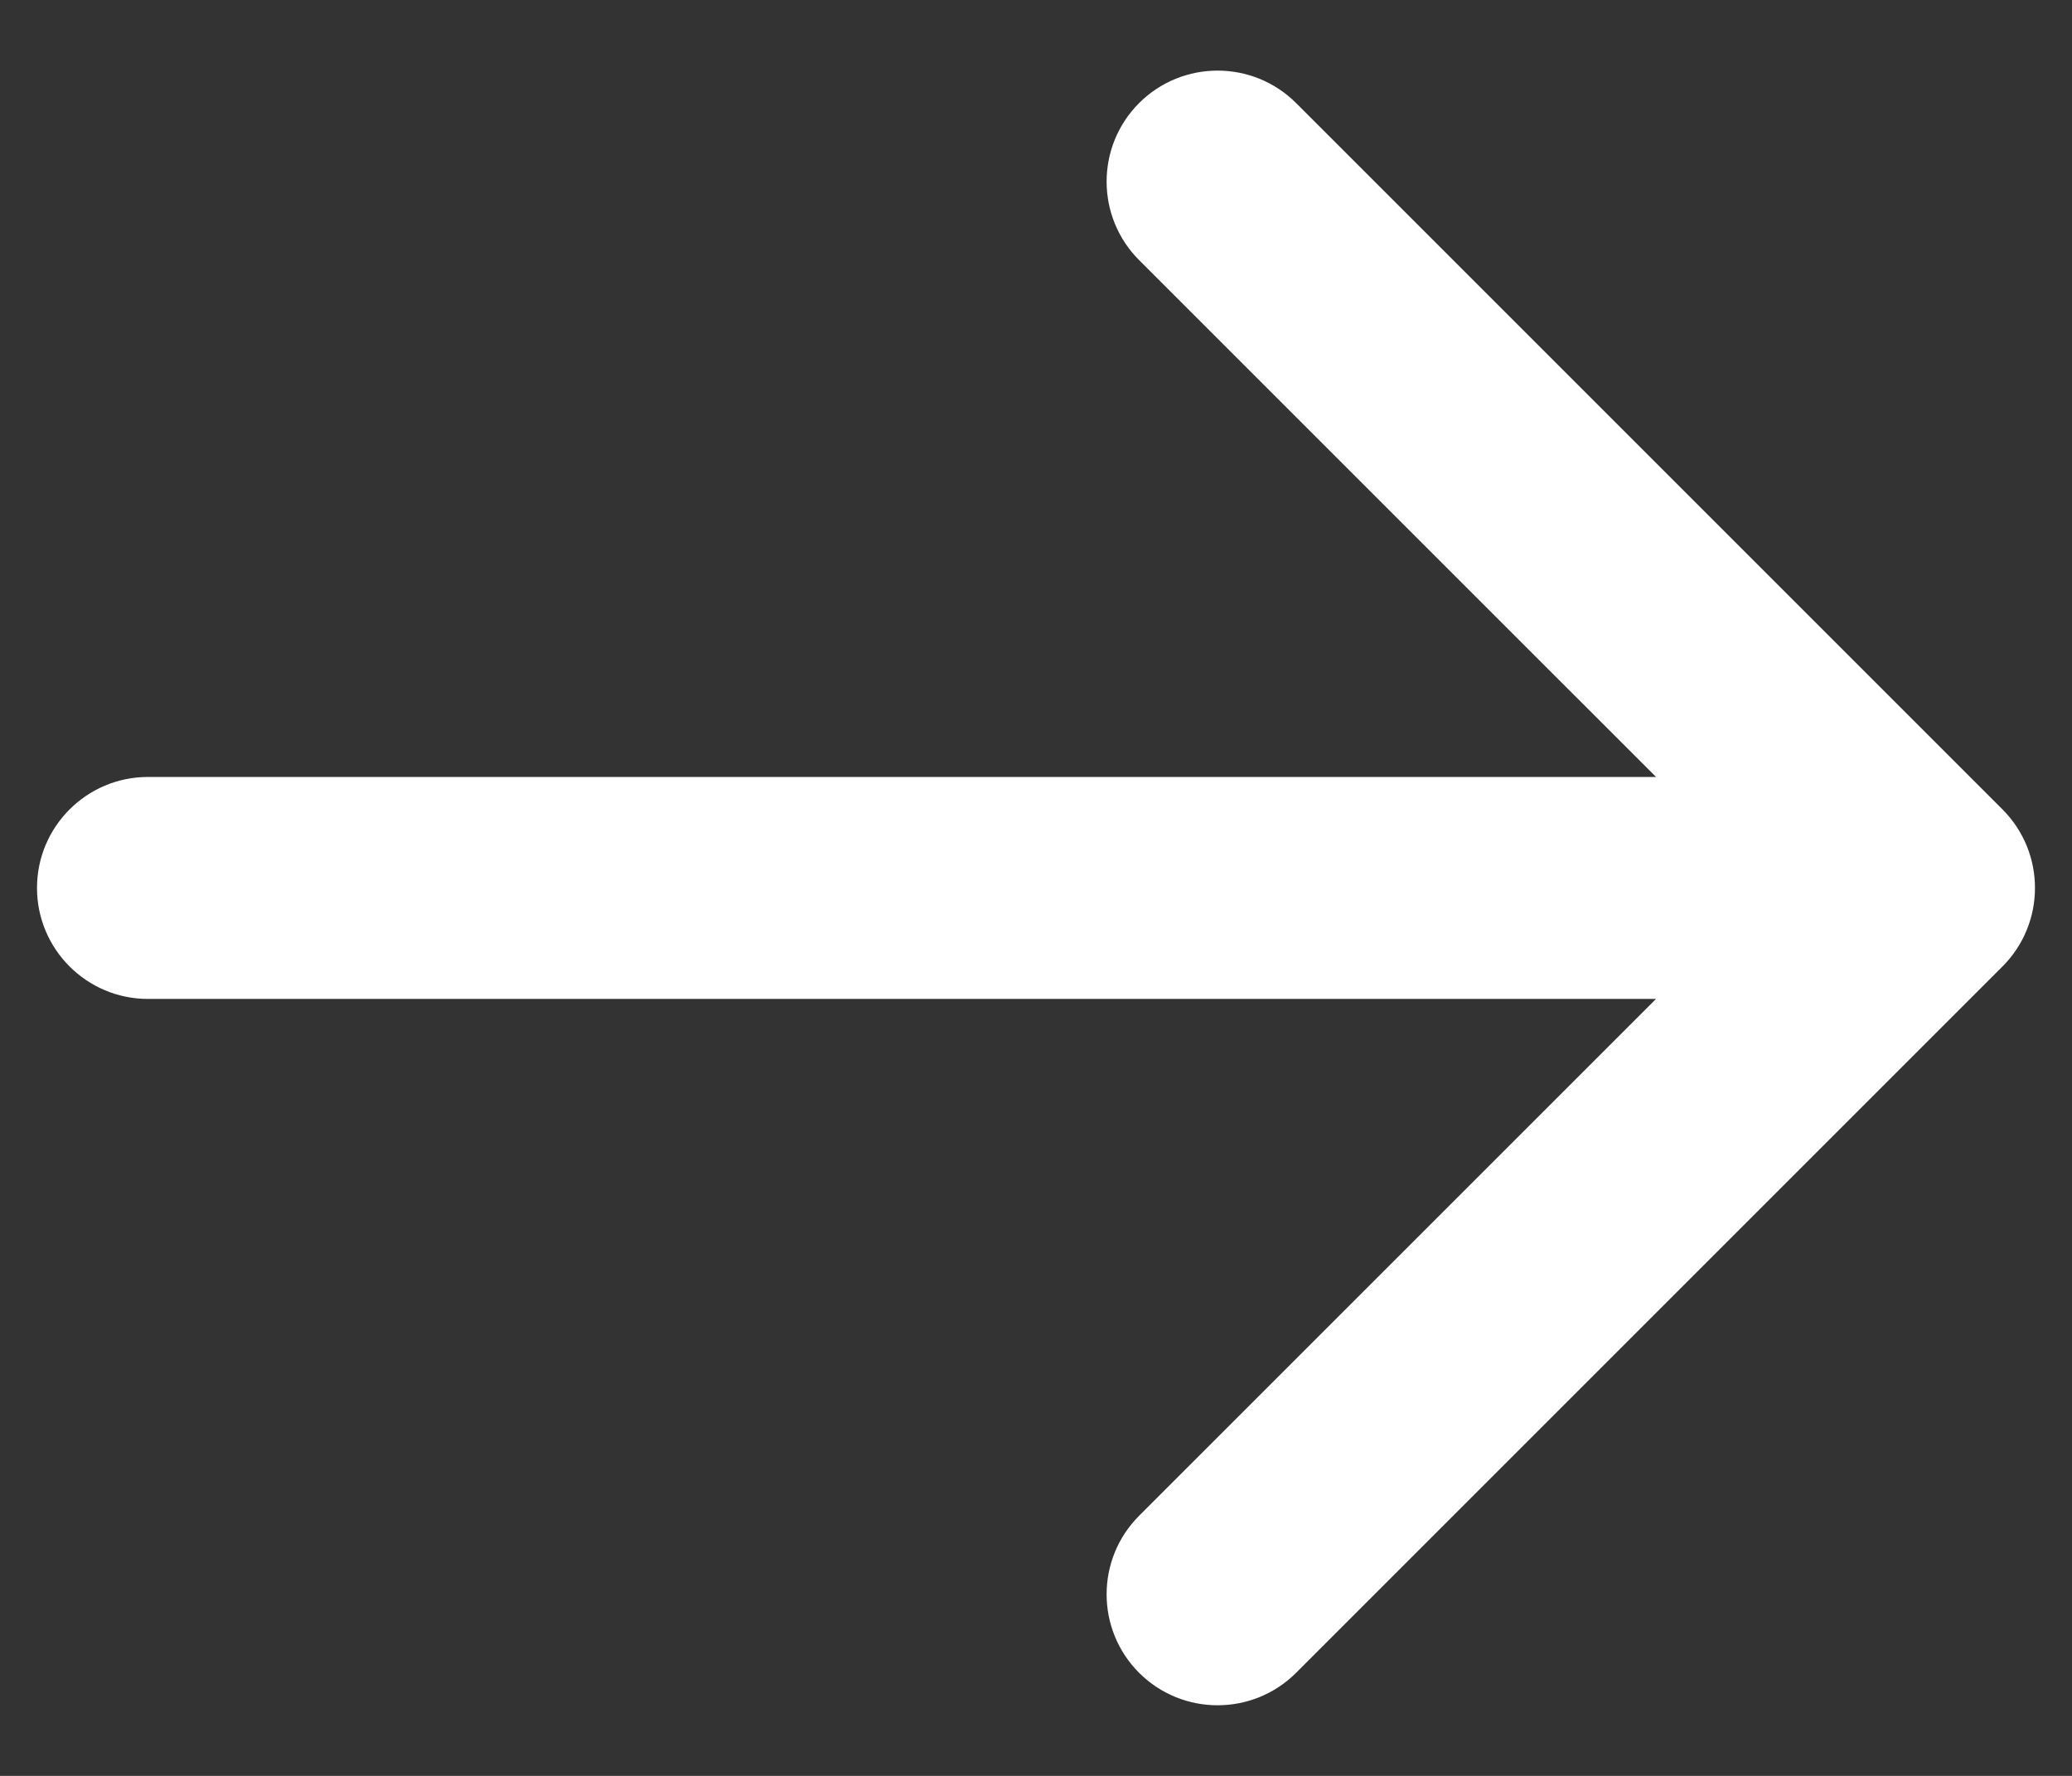
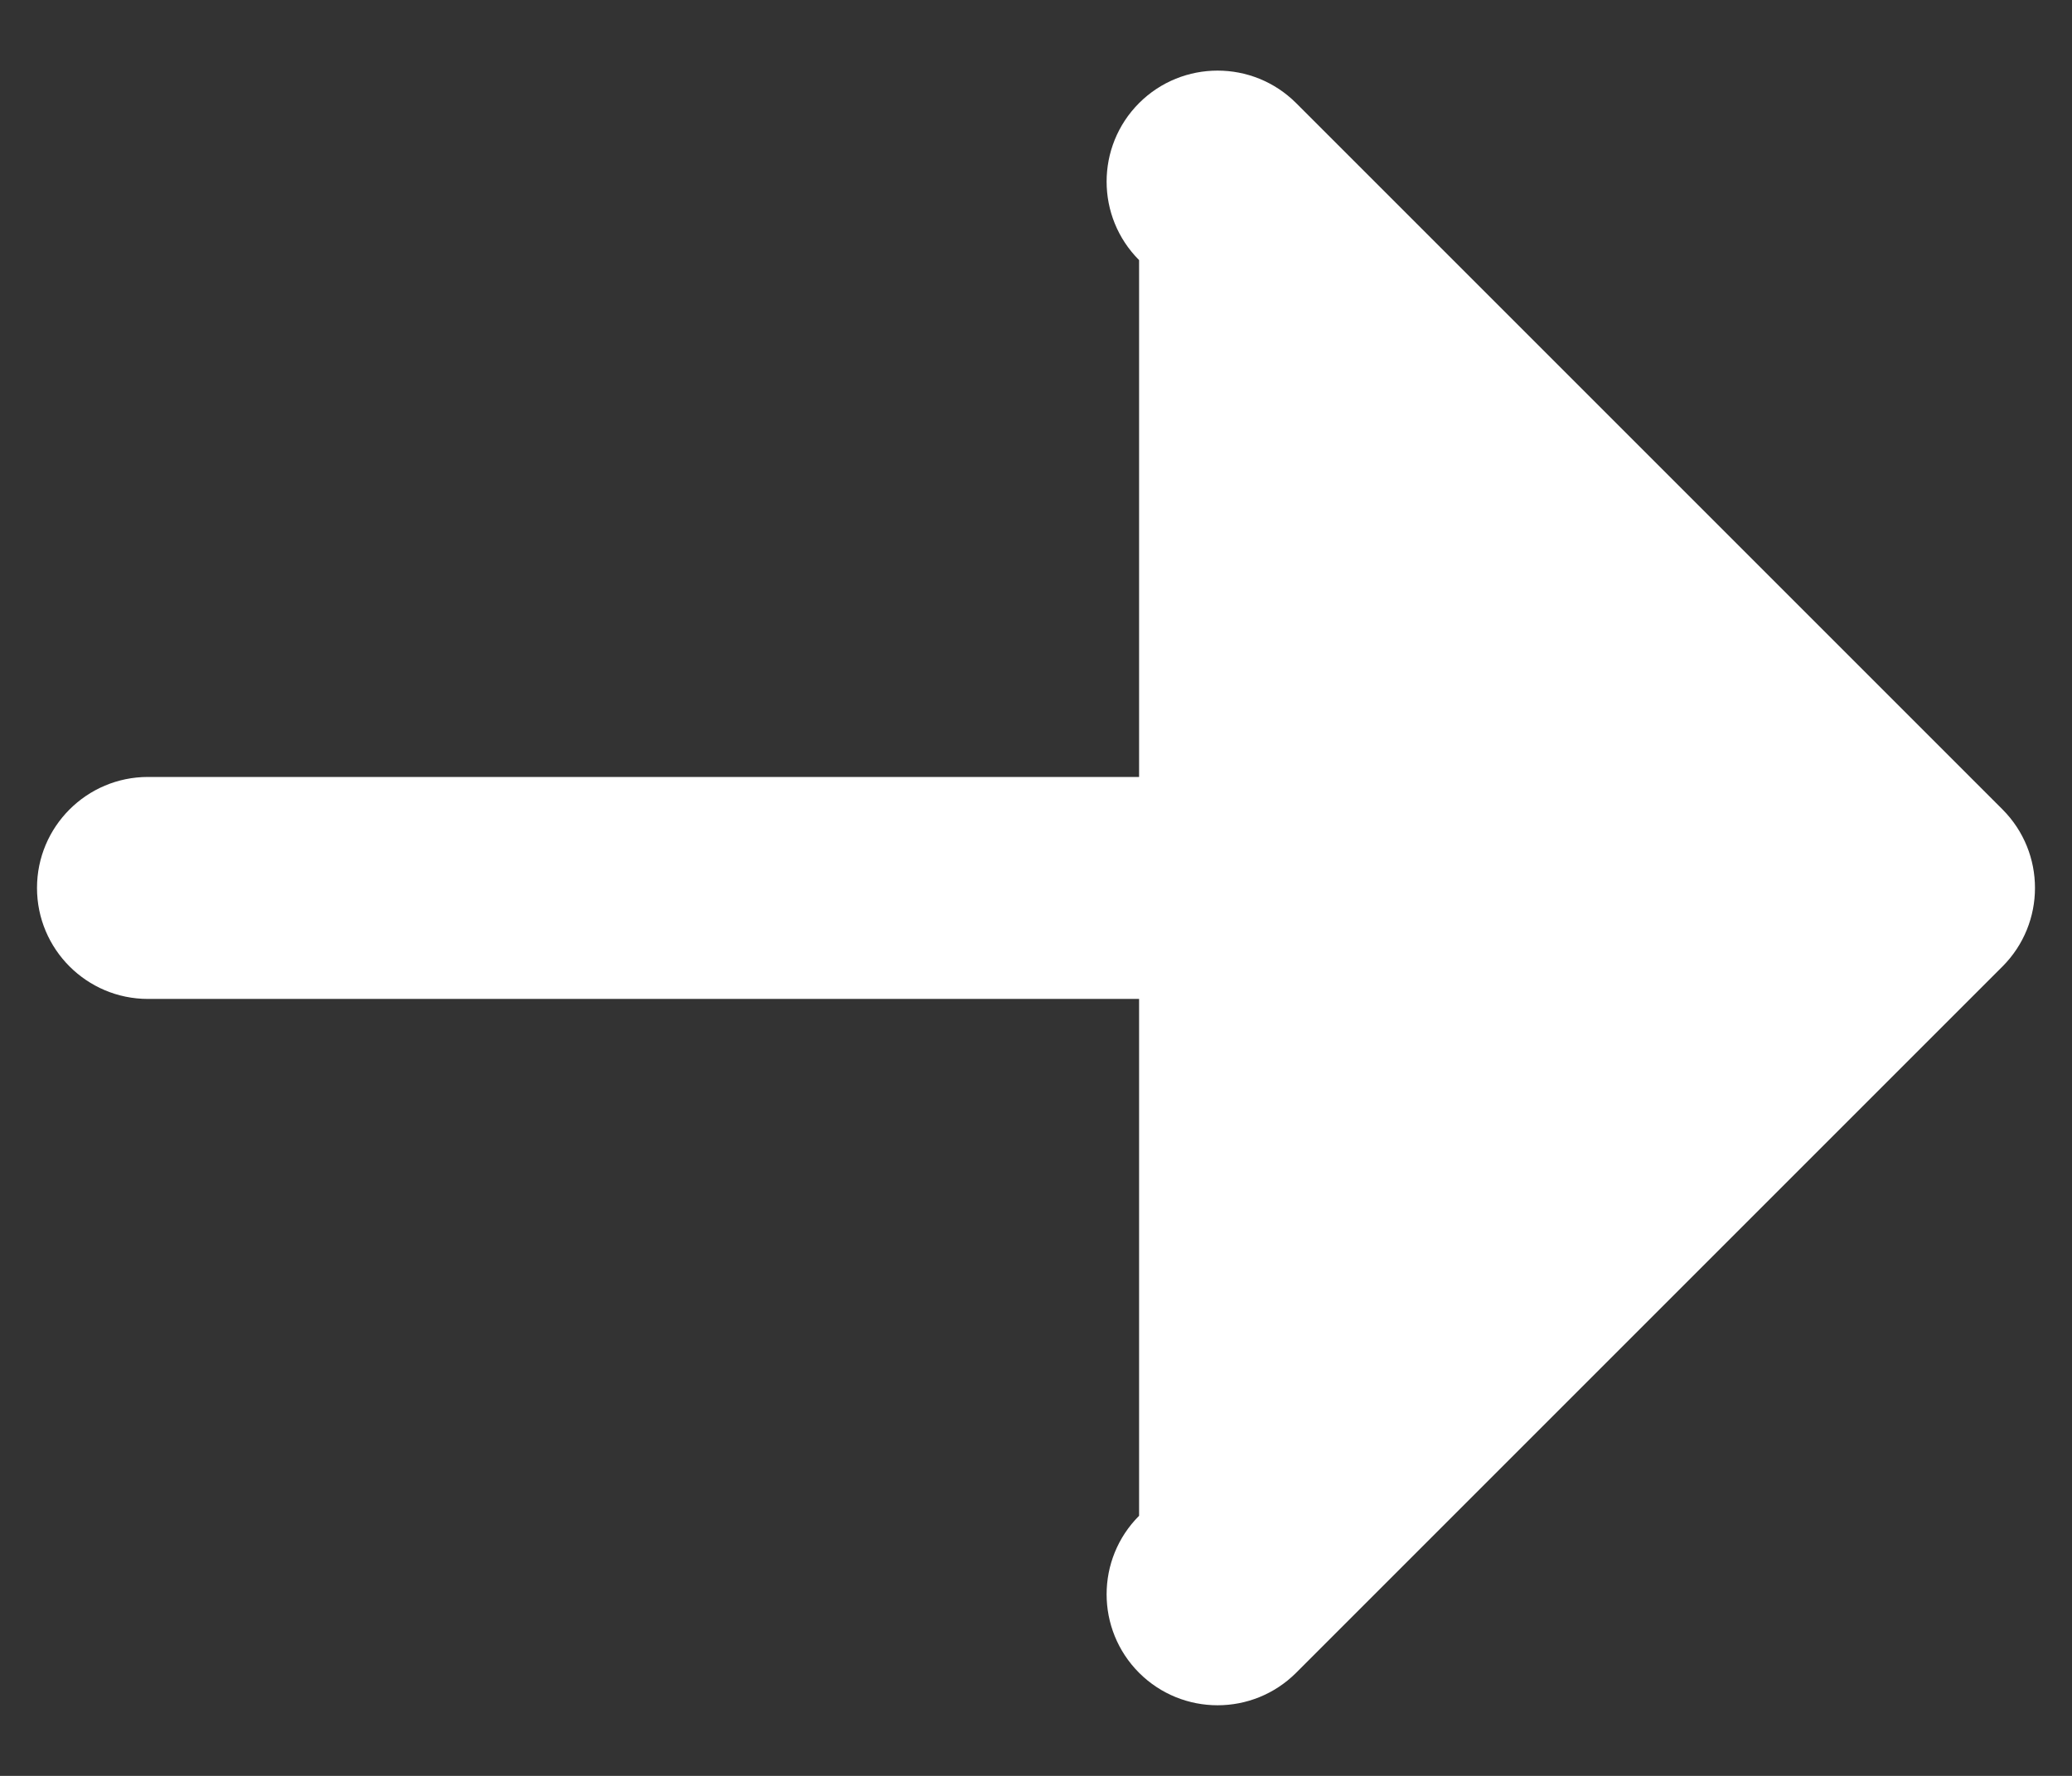
<svg xmlns="http://www.w3.org/2000/svg" width="28" height="24" viewBox="0 0 28 24" fill="none">
  <rect x="0" y="0" width="28" height="24" fill="#333333" stroke="none" />
-   <path d="M2 10.5C1.172 10.5 0.5 11.172 0.5 12C0.5 12.828 1.172 13.5 2 13.5V10.5ZM27.061 13.061C27.646 12.475 27.646 11.525 27.061 10.939L17.515 1.393C16.929 0.808 15.979 0.808 15.393 1.393C14.808 1.979 14.808 2.929 15.393 3.515L23.879 12L15.393 20.485C14.808 21.071 14.808 22.021 15.393 22.607C15.979 23.192 16.929 23.192 17.515 22.607L27.061 13.061ZM2 13.5H26V10.5H2V13.5Z" fill="white" />
+   <path d="M2 10.5C1.172 10.5 0.5 11.172 0.5 12C0.5 12.828 1.172 13.5 2 13.5V10.5ZM27.061 13.061C27.646 12.475 27.646 11.525 27.061 10.939L17.515 1.393C16.929 0.808 15.979 0.808 15.393 1.393C14.808 1.979 14.808 2.929 15.393 3.515L15.393 20.485C14.808 21.071 14.808 22.021 15.393 22.607C15.979 23.192 16.929 23.192 17.515 22.607L27.061 13.061ZM2 13.5H26V10.5H2V13.5Z" fill="white" />
</svg>